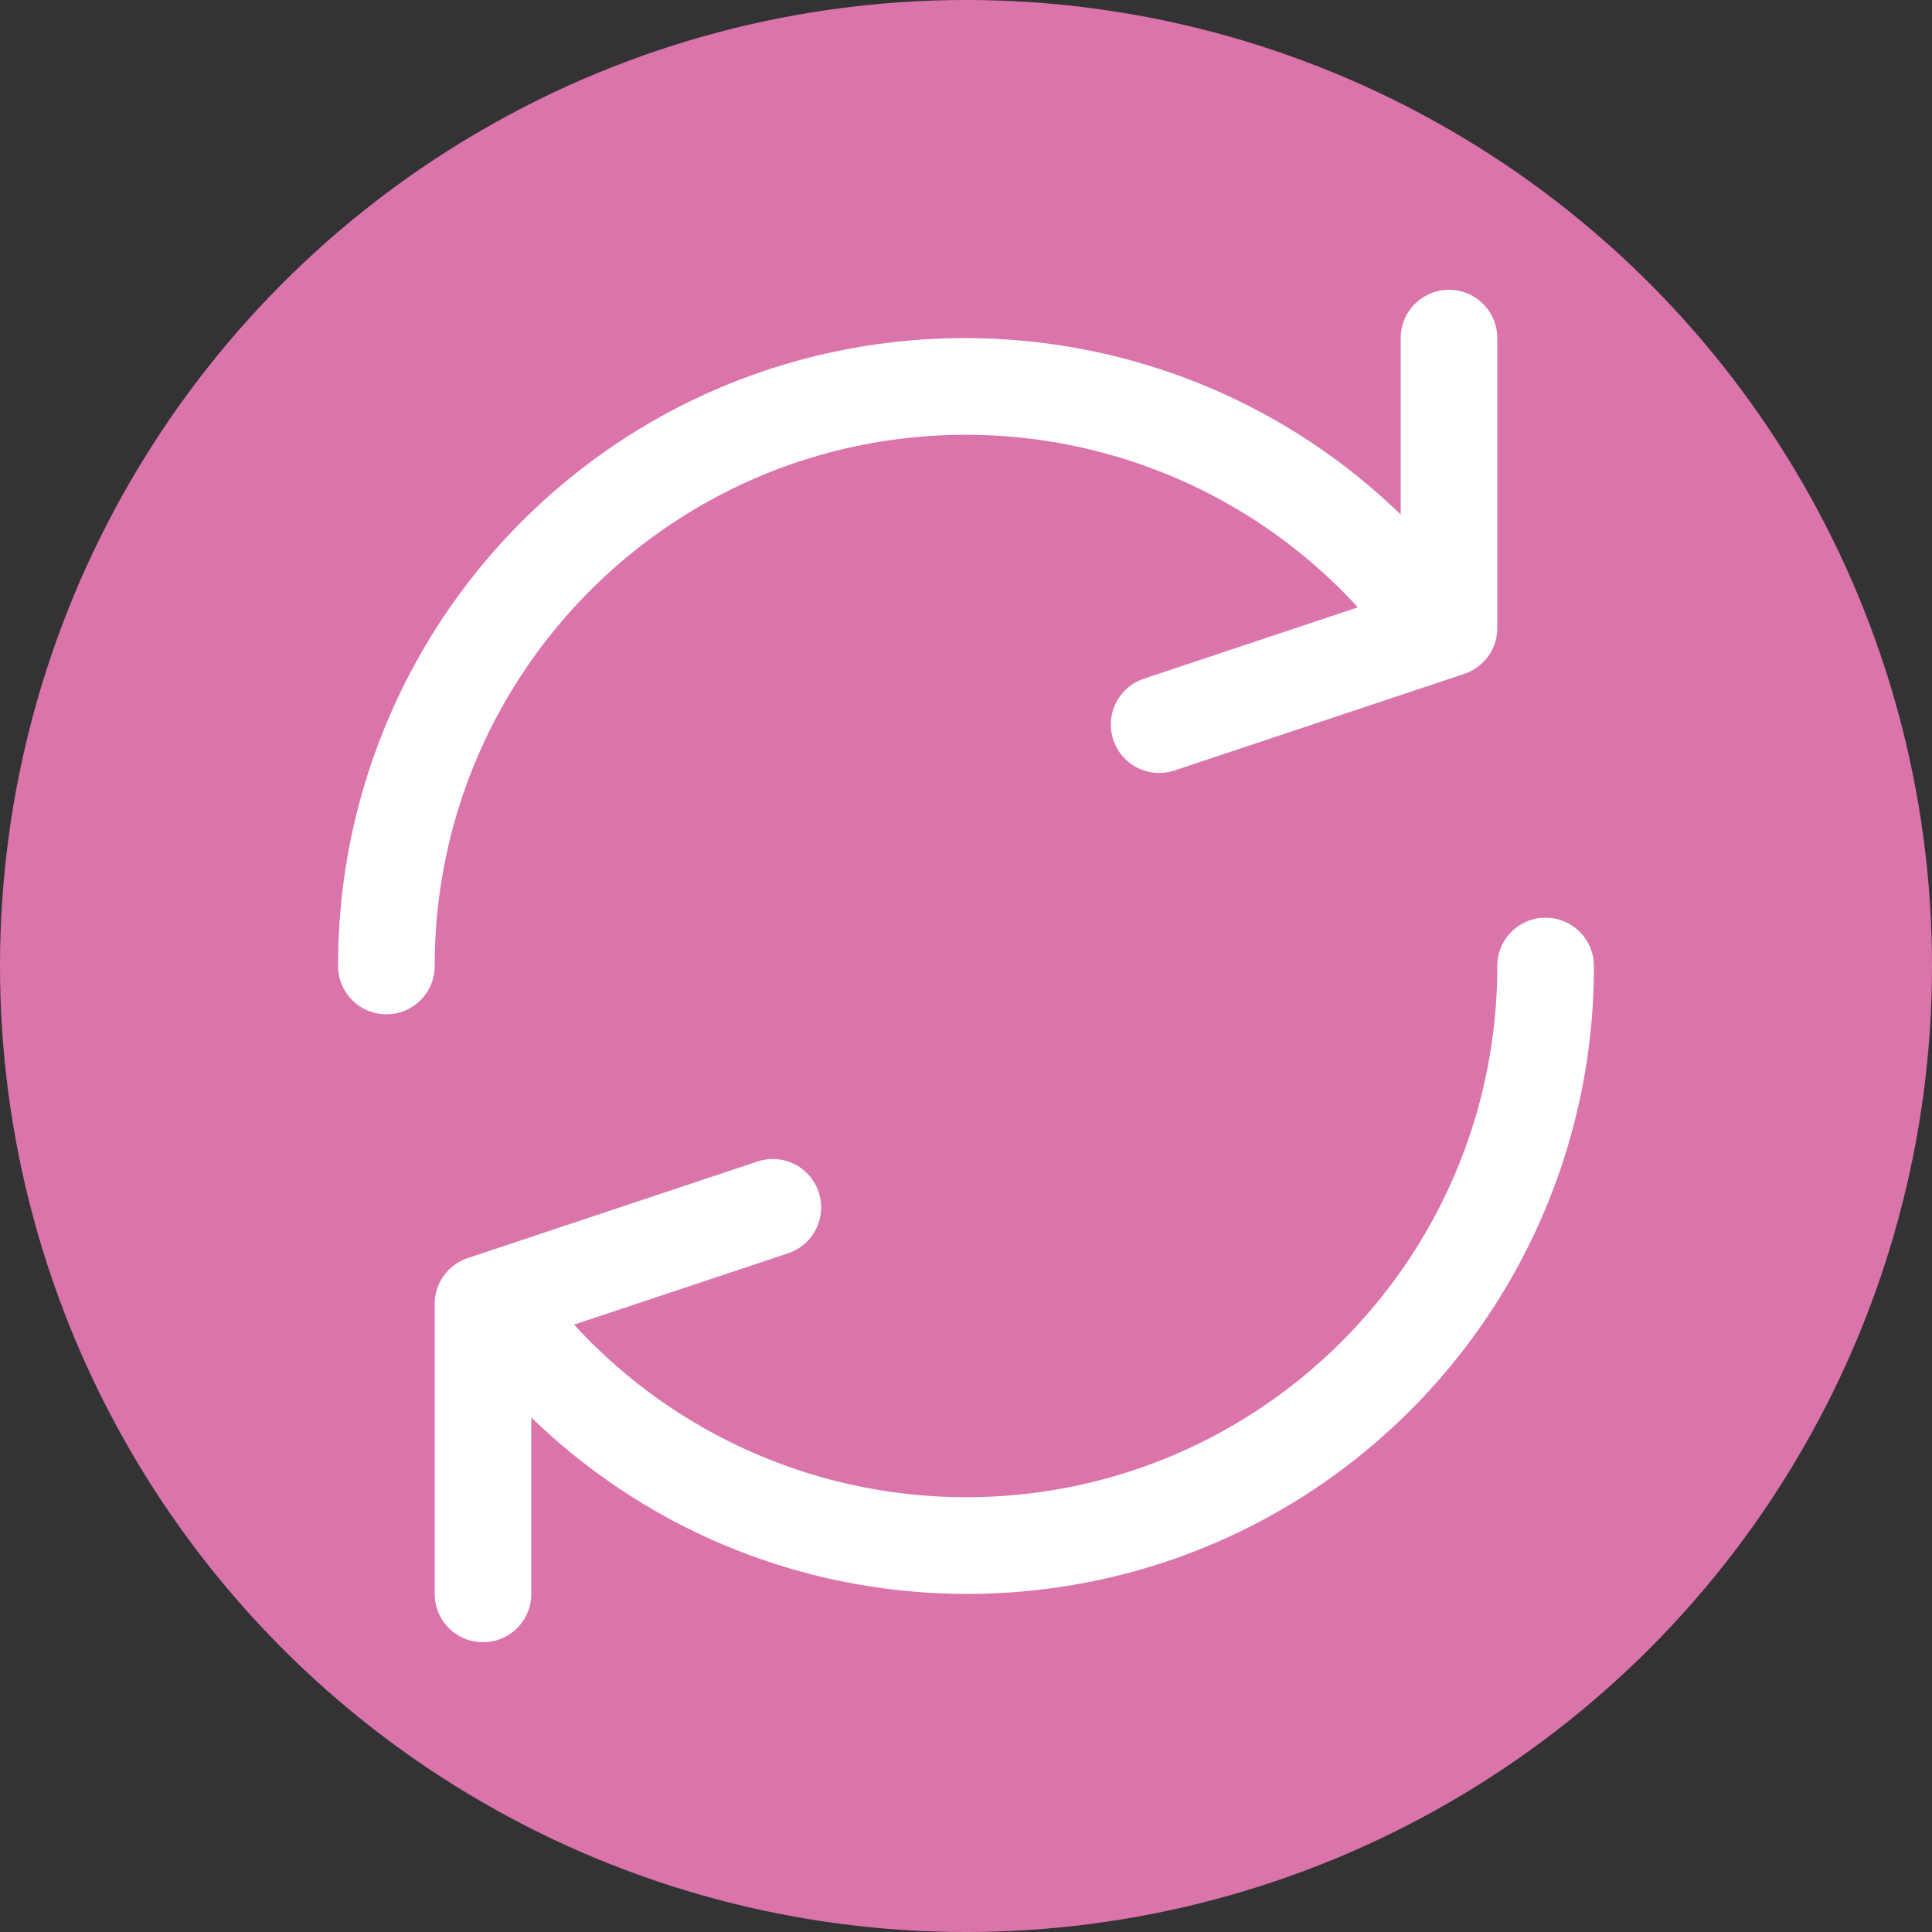
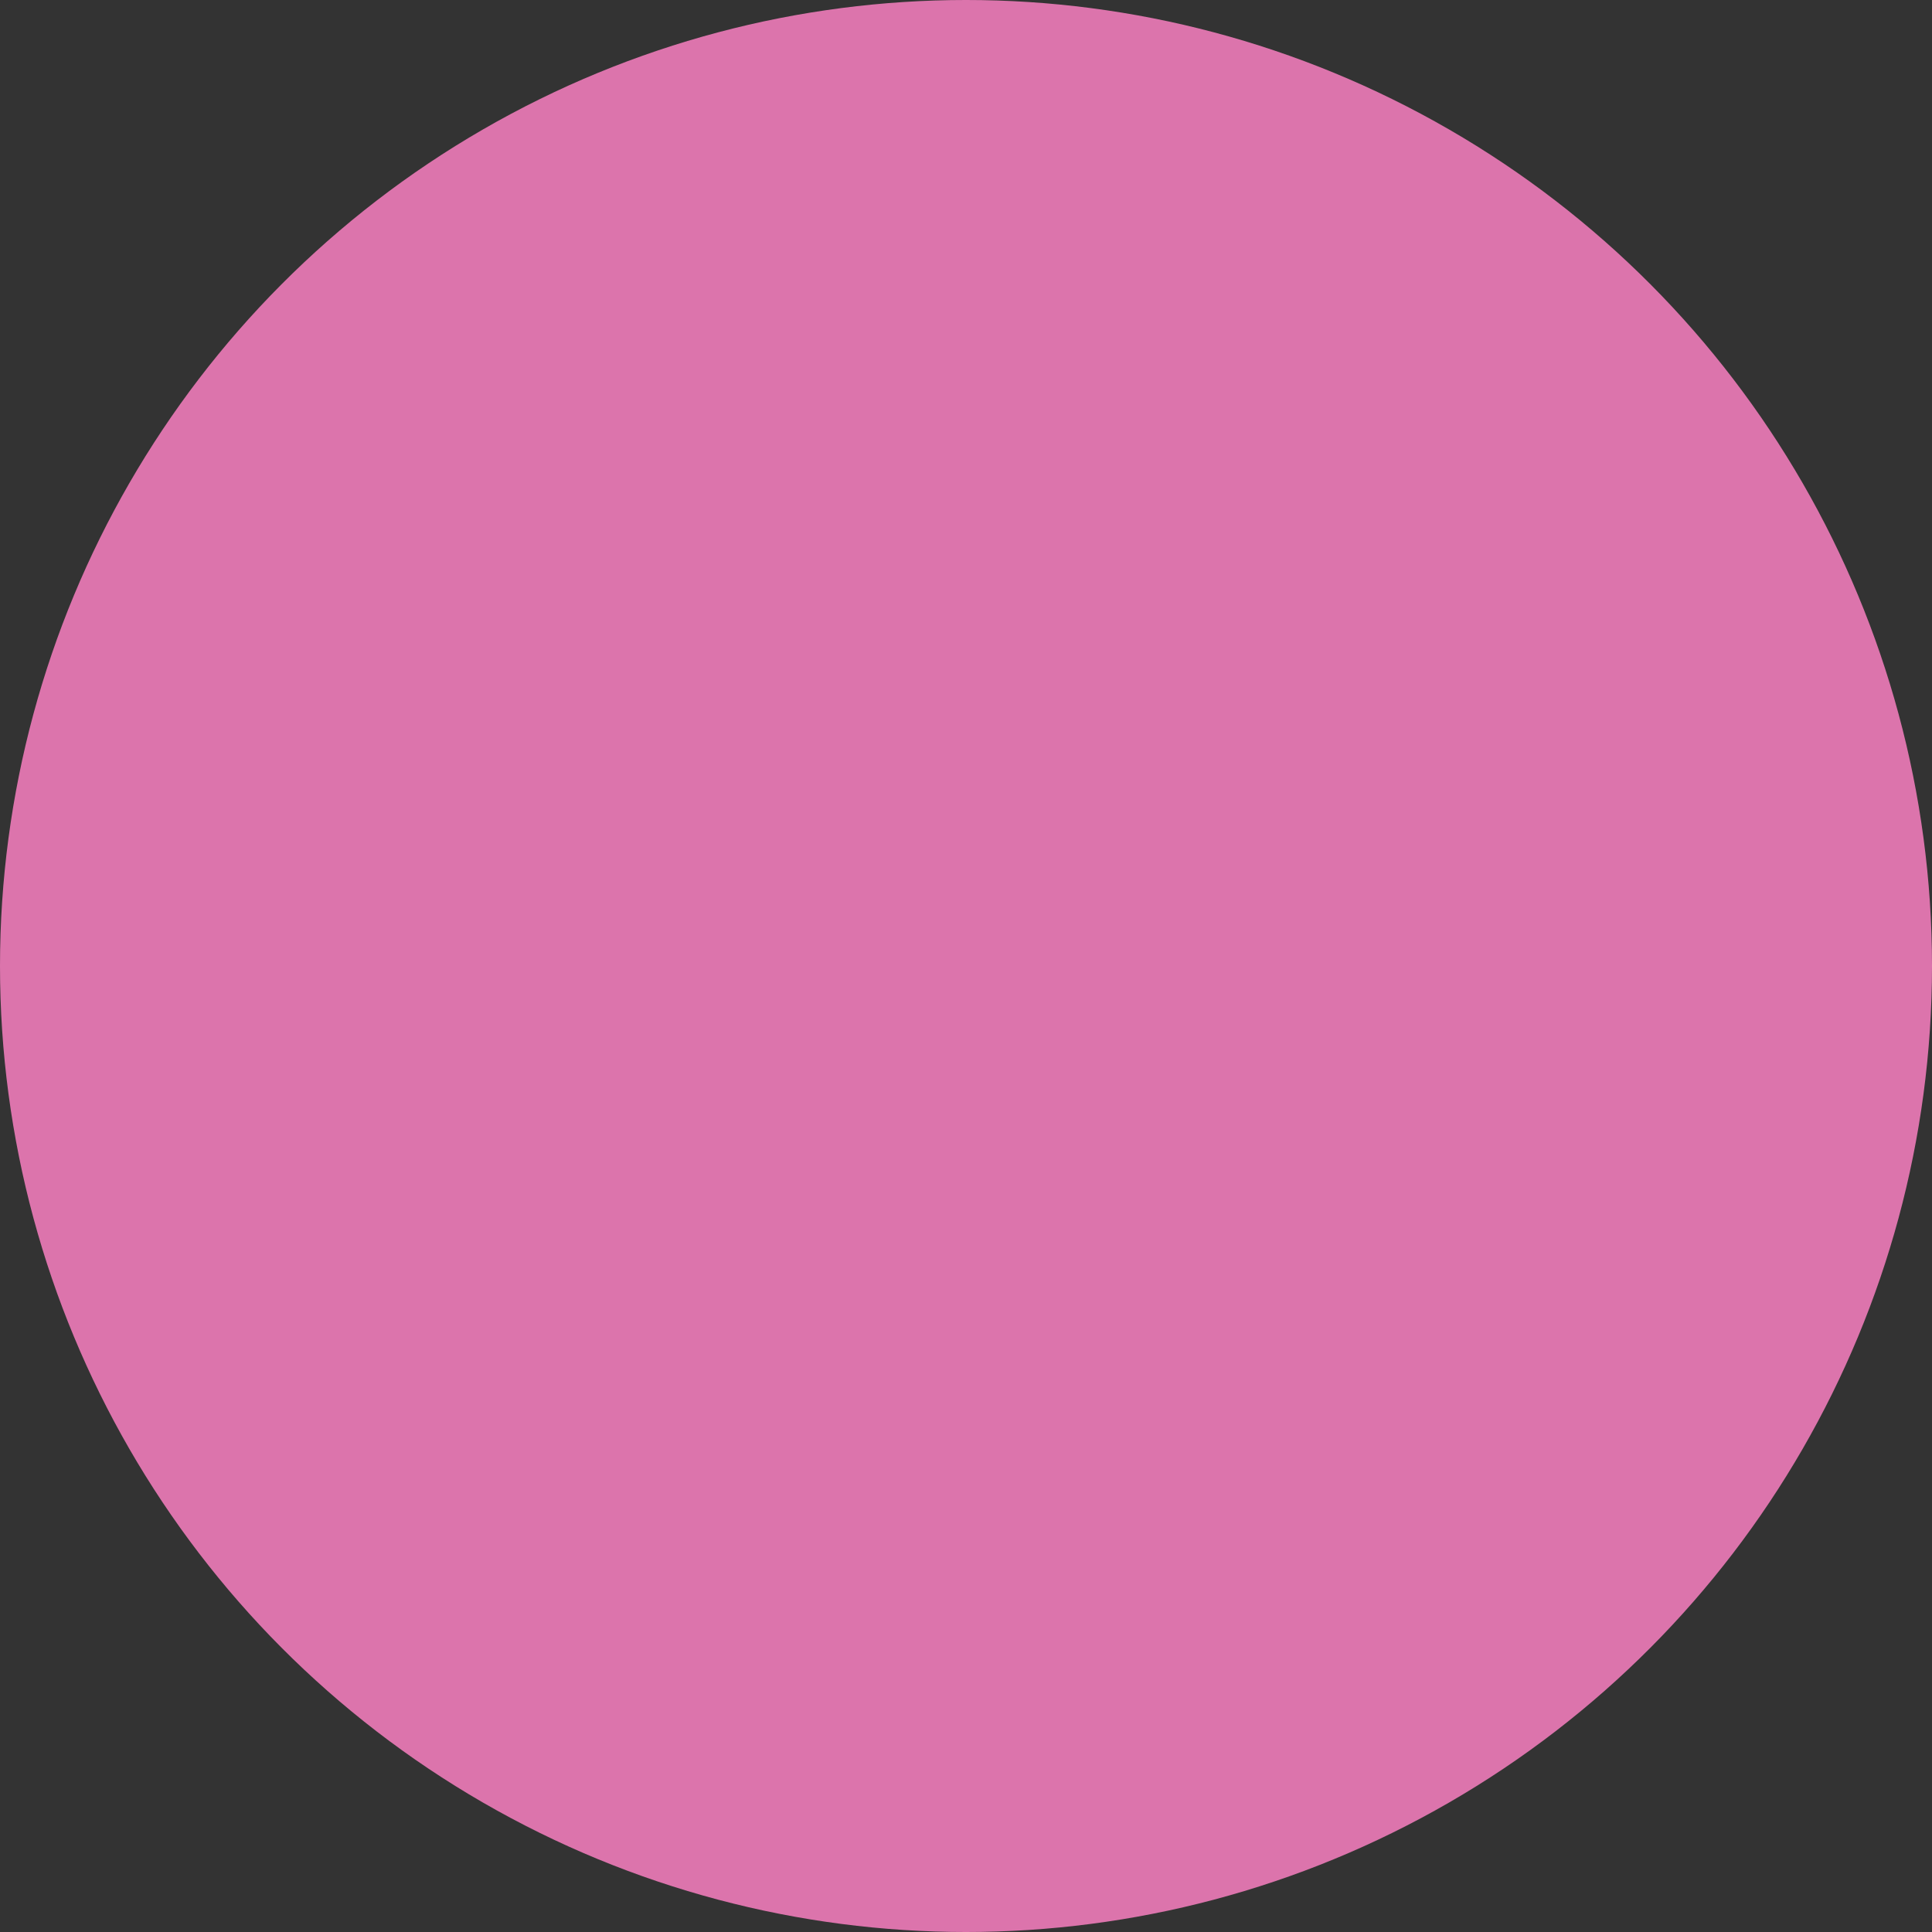
<svg xmlns="http://www.w3.org/2000/svg" width="512" height="512" x="0" y="0" viewBox="0 0 477.867 477.867" style="enable-background:new 0 0 512 512" xml:space="preserve" class="">
  <rect x="0" y="0" width="477.867" height="477.867" fill="#333333" stroke="none" />
  <circle r="238.934" cx="238.934" cy="238.934" fill="#dc74ac" />
  <g transform="matrix(0.7,0,0,0.7,71.68,71.68)">
-     <path d="M409.6 0c-9.426 0-17.067 7.641-17.067 17.067v62.344C304.667-5.656 164.478-3.386 79.411 84.479a221.44 221.44 0 0 0-62.344 154.454c0 9.426 7.641 17.067 17.067 17.067S51.2 248.359 51.2 238.933c.021-103.682 84.088-187.717 187.771-187.696a187.734 187.734 0 0 1 138.442 60.976l-75.605 25.207c-8.954 2.979-13.799 12.652-10.82 21.606s12.652 13.799 21.606 10.82l102.4-34.133a17.069 17.069 0 0 0 11.674-16.247v-102.4C426.667 7.641 419.026 0 409.6 0zM443.733 221.867c-9.426 0-17.067 7.641-17.067 17.067-.021 103.682-84.088 187.717-187.771 187.696a187.734 187.734 0 0 1-138.442-60.976l75.605-25.207c8.954-2.979 13.799-12.652 10.82-21.606-2.979-8.954-12.652-13.799-21.606-10.82l-102.4 34.133a17.069 17.069 0 0 0-11.674 16.247v102.4c0 9.426 7.641 17.067 17.067 17.067s17.067-7.641 17.067-17.067v-62.345c87.866 85.067 228.056 82.798 313.122-5.068a221.44 221.44 0 0 0 62.344-154.454c.002-9.426-7.639-17.067-17.065-17.067z" fill="#ffffff" data-original="#000000" class="" />
-   </g>
+     </g>
</svg>